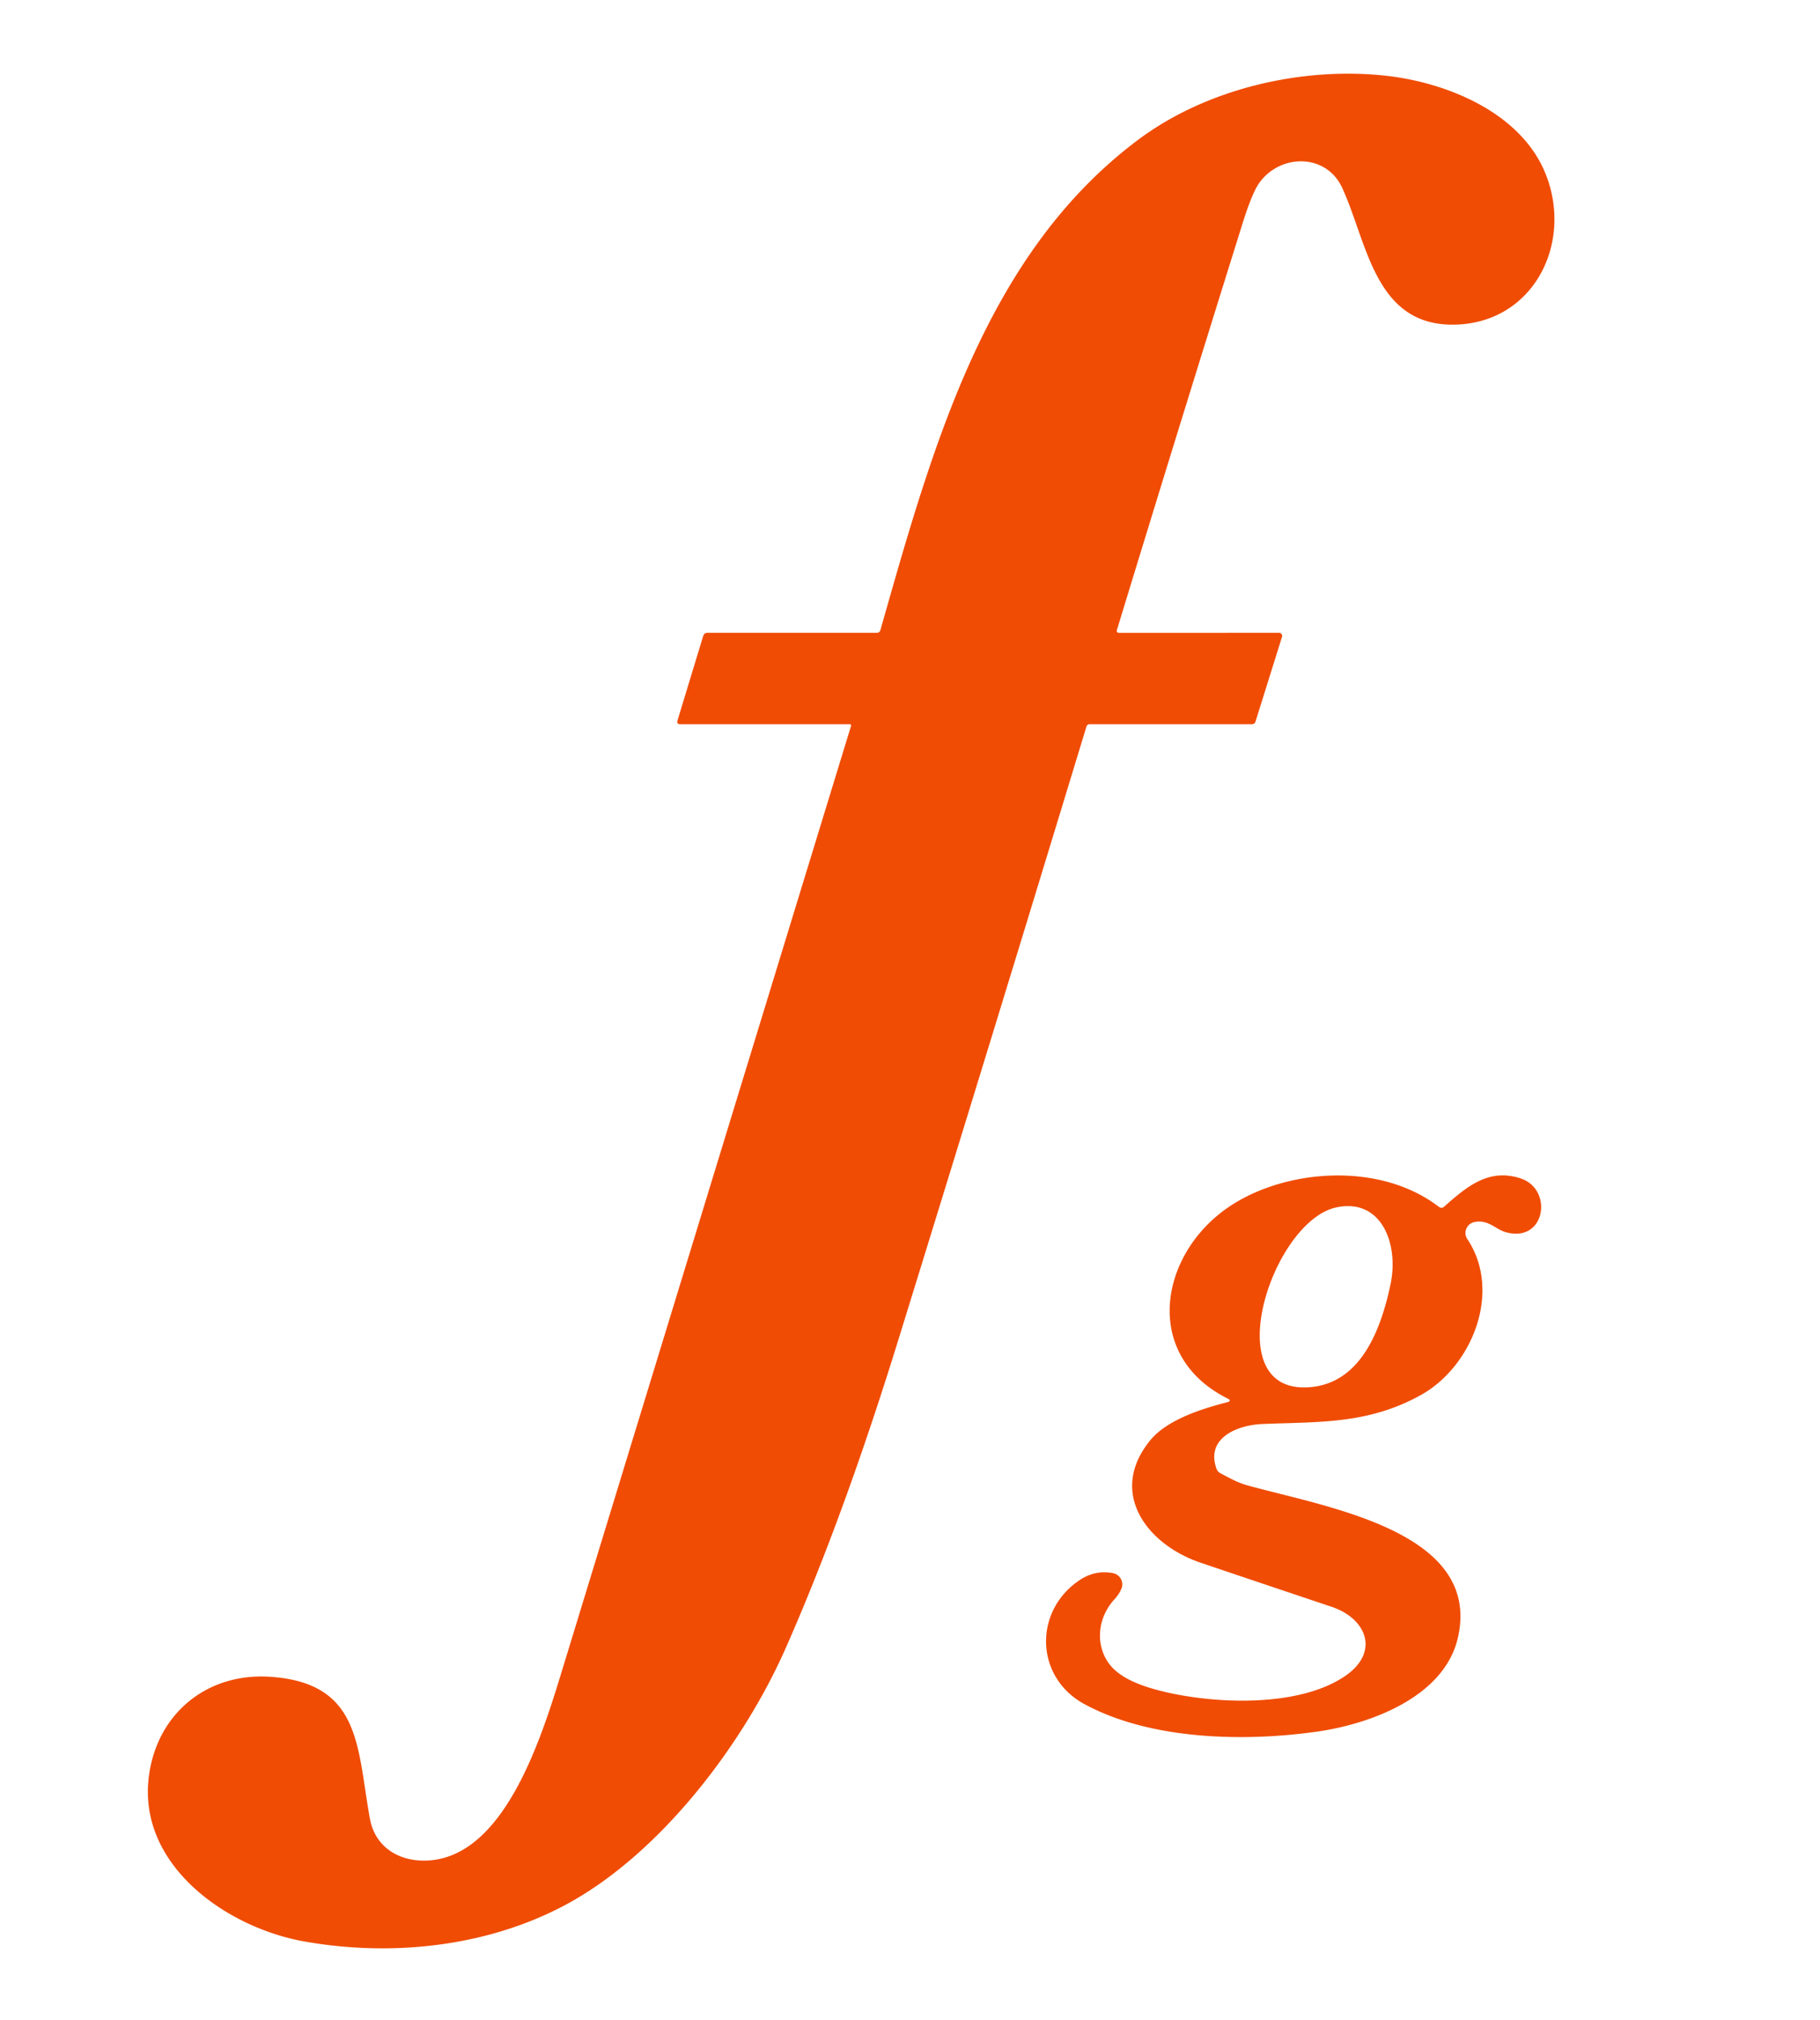
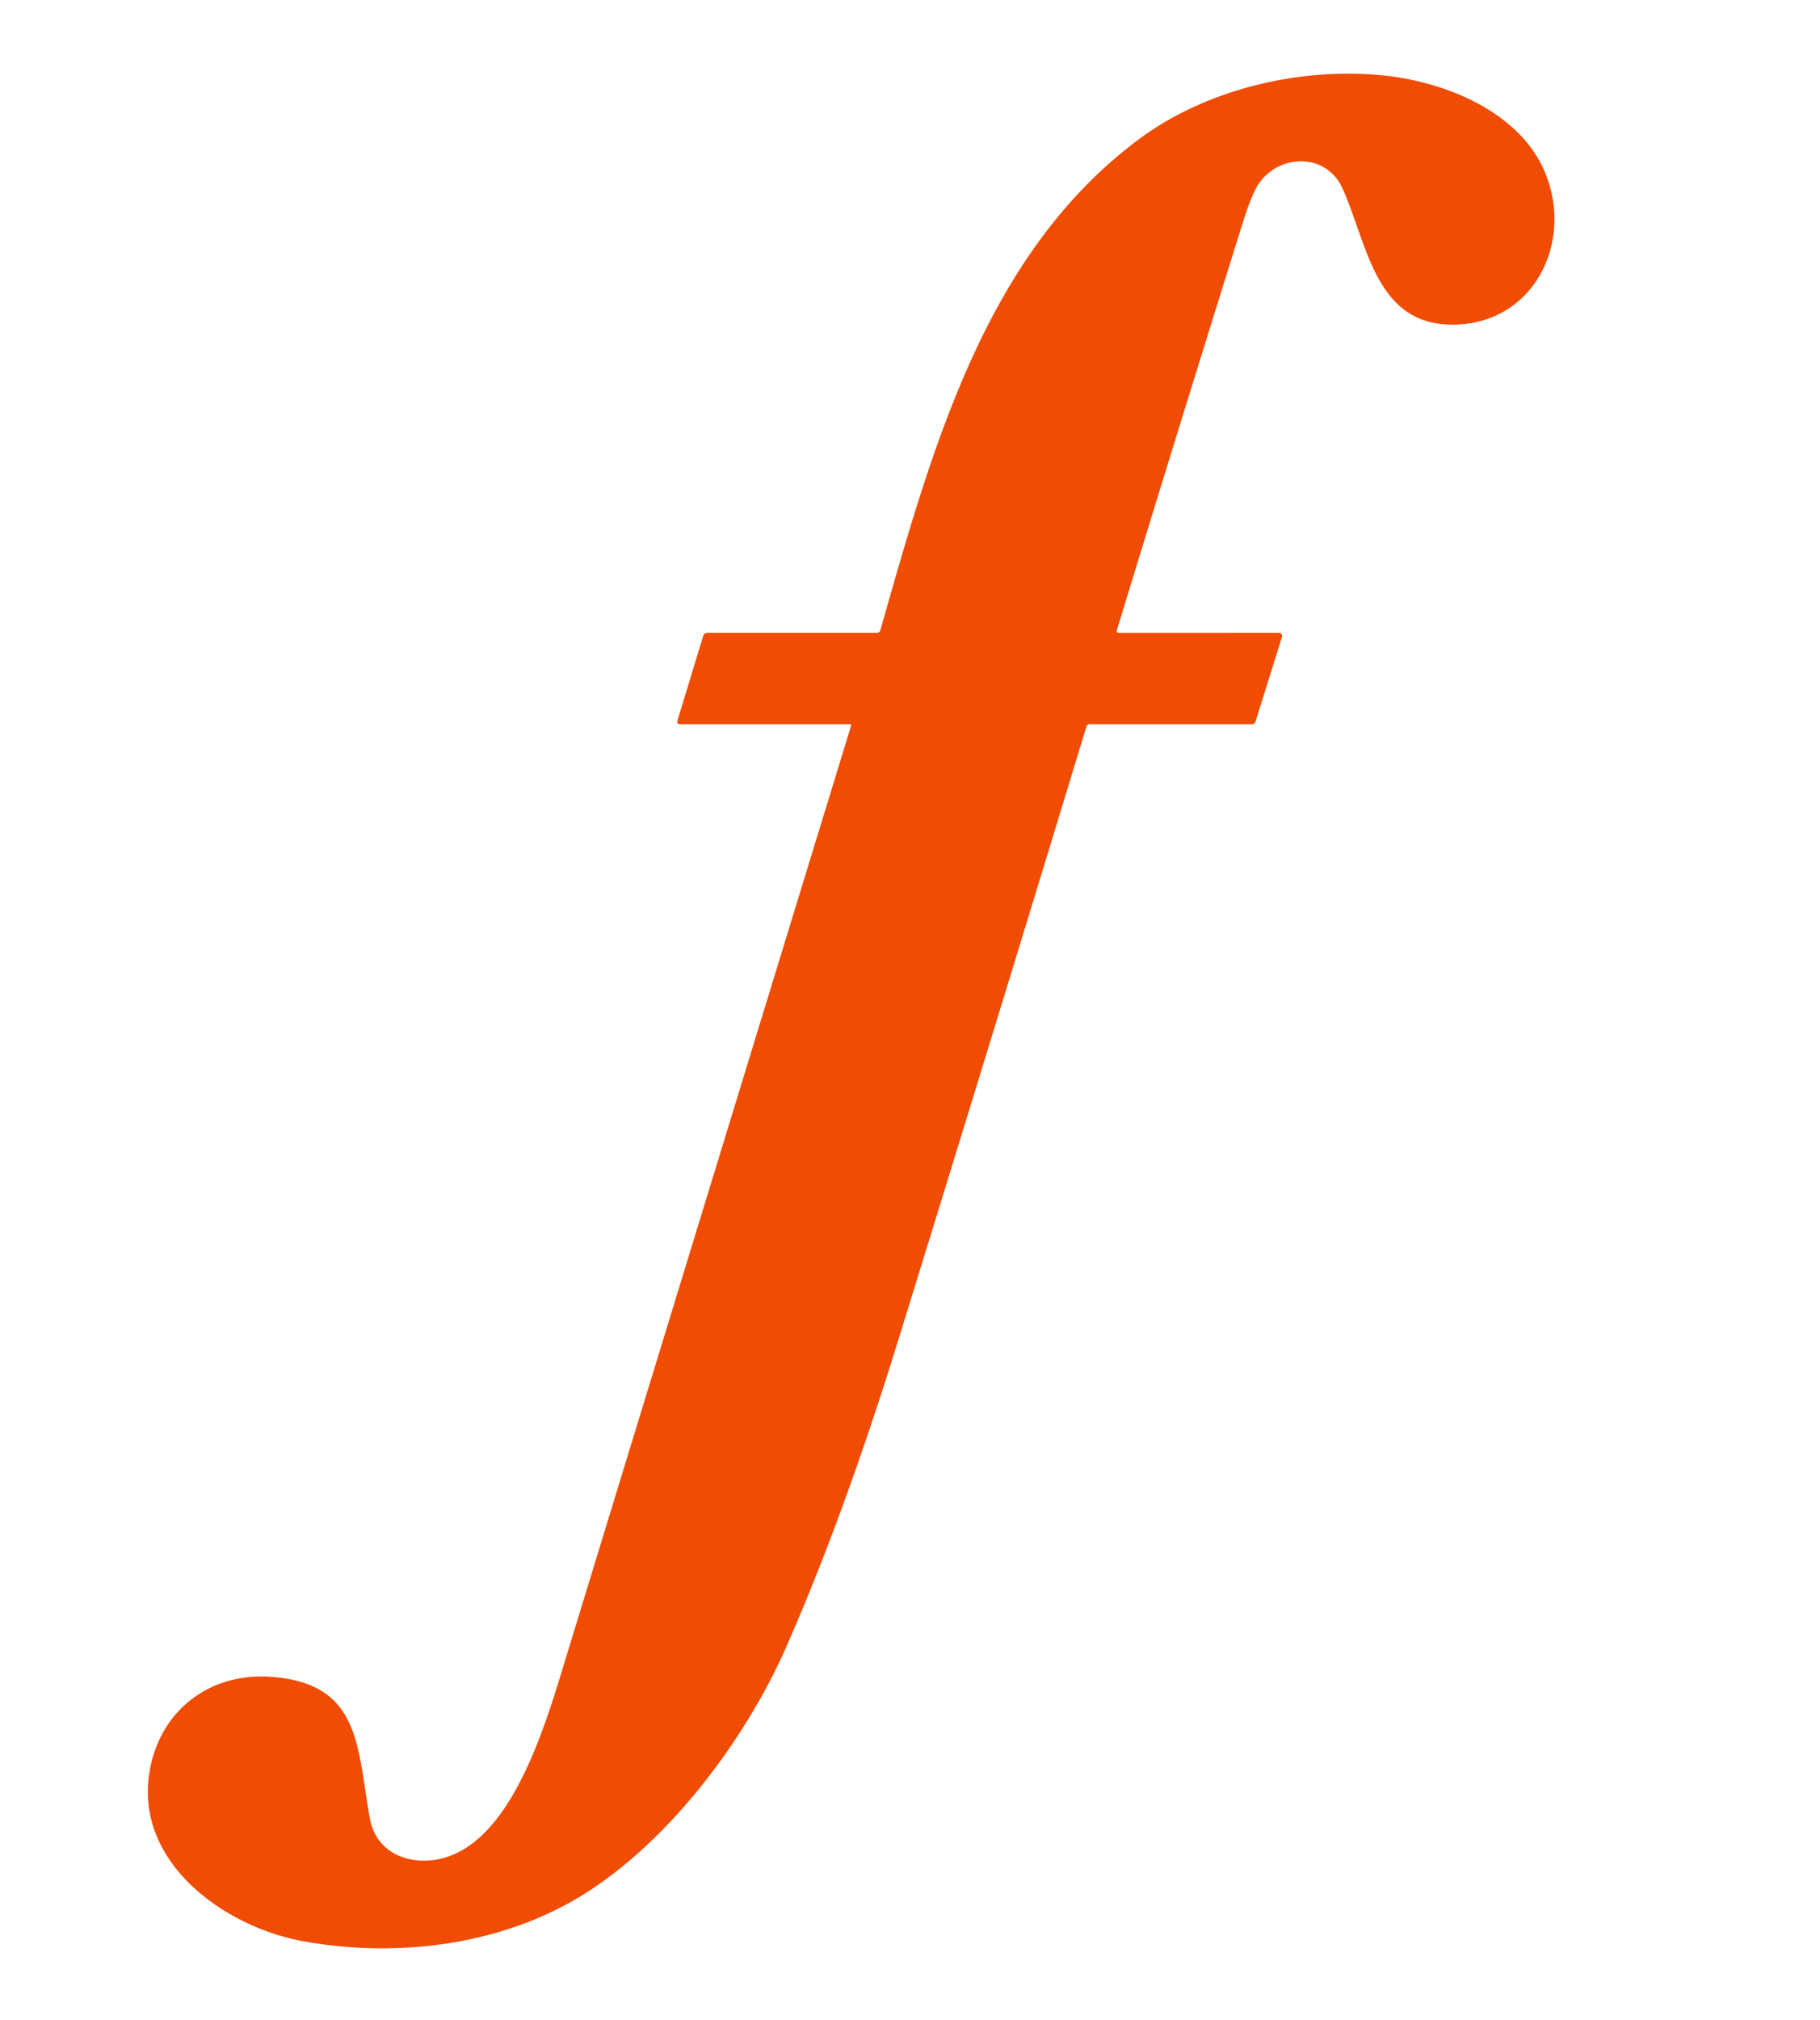
<svg xmlns="http://www.w3.org/2000/svg" version="1.1" viewBox="0.00 0.00 274.00 304.00">
  <path fill="#f04c04" d="   M 168.53 95.26   L 192.57 95.25   A 0.46 0.46 0.0 0 1 193.01 95.84   L 189.02 108.59   Q 188.89 109.00 188.46 109.00   L 164.01 109.00   A 0.46 0.46 0.0 0 0 163.57 109.33   Q 149.49 155.62 135.22 201.74   Q 127.04 228.19 118.31 248.01   C 111.96 262.42 99.52 278.91 85.32 286.60   C 73.45 293.02 58.96 294.56 45.77 292.20   C 34.16 290.13 20.86 280.83 22.38 267.62   C 23.47 258.16 30.93 251.76 40.60 252.37   C 54.45 253.26 53.73 263.03 55.69 273.73   C 56.52 278.27 60.49 280.42 64.92 279.99   C 75.63 278.93 81.07 263.04 84.34 252.32   Q 106.19 180.86 128.13 109.24   A 0.19 0.18 -81.5 0 0 127.96 109.00   L 102.42 109.00   Q 101.83 109.00 102.00 108.43   L 105.86 95.74   Q 106.01 95.25 106.52 95.25   L 131.97 95.25   Q 132.43 95.25 132.55 94.81   C 140.46 67.03 148.39 38.25 171.32 21.06   C 181.63 13.33 196.03 10.01 208.65 11.40   C 217.74 12.40 229.03 16.91 232.72 26.25   C 236.84 36.63 230.87 48.61 219.02 48.86   C 206.92 49.12 205.86 36.45 202.05 28.24   C 199.64 23.05 192.73 23.11 189.57 27.55   Q 188.48 29.09 187.05 33.68   Q 177.50 64.19 168.17 94.76   Q 168.02 95.26 168.53 95.26   Z" />
-   <path fill="#f04c04" d="   M 184.78 210.47   C 171.92 204.03 174.45 188.72 185.11 181.58   C 193.52 175.95 207.67 174.79 216.61 181.63   Q 217.03 181.96 217.43 181.60   C 220.92 178.51 224.16 175.82 228.89 177.35   C 233.95 178.98 232.66 187.25 226.57 185.42   C 225.17 185.00 224.00 183.49 221.94 183.94   A 1.67 1.67 0.0 0 0 220.91 186.50   C 226.19 194.43 221.59 205.69 213.94 209.95   C 205.91 214.42 198.48 213.97 190.00 214.33   C 186.33 214.49 181.48 216.39 183.14 221.05   A 1.26 1.22 4.8 0 0 183.74 221.74   C 185.06 222.43 186.31 223.15 187.72 223.54   C 199.69 226.87 223.16 230.46 219.48 246.51   C 217.44 255.40 206.33 259.49 198.26 260.63   C 187.07 262.21 173.12 261.84 163.25 256.48   C 155.80 252.44 155.58 242.48 162.53 237.83   Q 164.89 236.25 167.58 236.78   A 1.72 1.71 16.9 0 1 168.83 239.11   Q 168.49 239.94 167.78 240.71   C 164.91 243.85 164.92 248.36 167.53 251.06   Q 169.58 253.17 174.49 254.43   C 182.53 256.51 195.59 257.09 202.62 252.18   C 207.70 248.63 205.77 243.61 200.45 241.83   Q 190.59 238.53 180.74 235.20   C 172.64 232.46 166.72 224.61 173.21 216.73   C 175.74 213.66 181.02 212.01 184.72 211.06   Q 185.54 210.85 184.78 210.47   Z   M 196.38 208.82   C 204.80 208.75 207.92 200.07 209.35 193.26   C 210.62 187.19 207.96 180.30 201.21 181.72   C 191.61 183.76 183.36 208.92 196.38 208.82   Z" />
</svg>